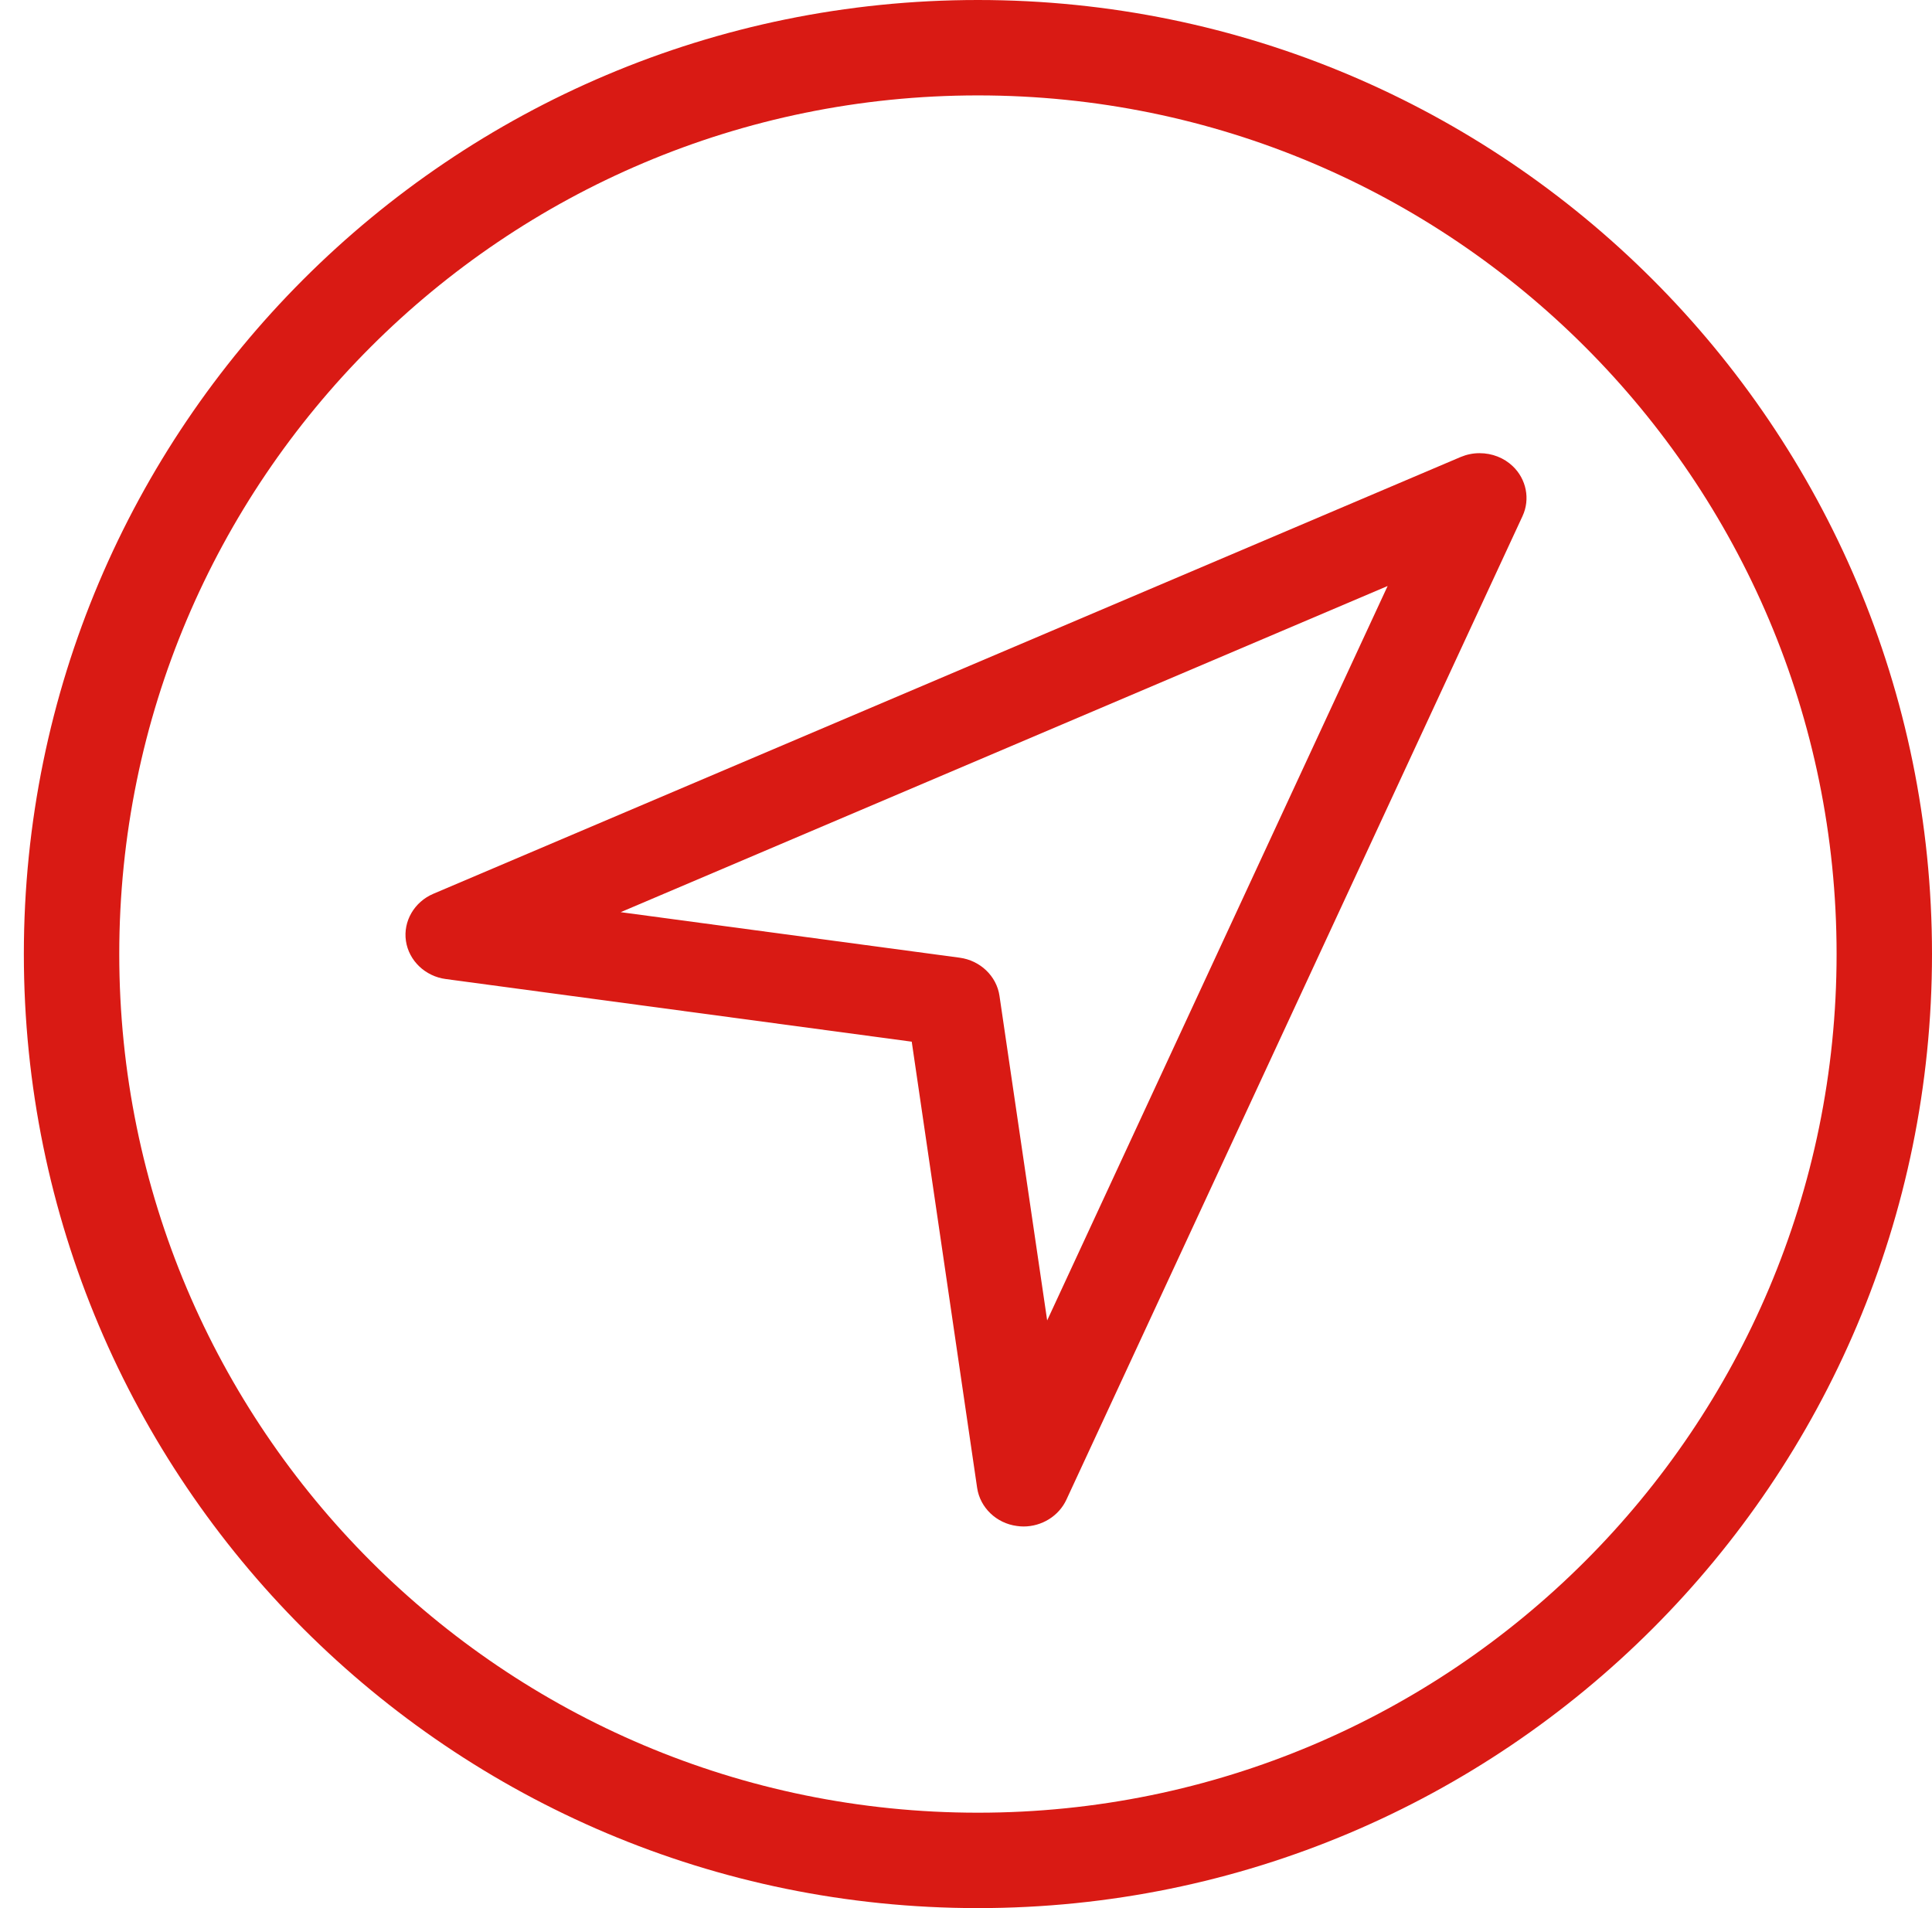
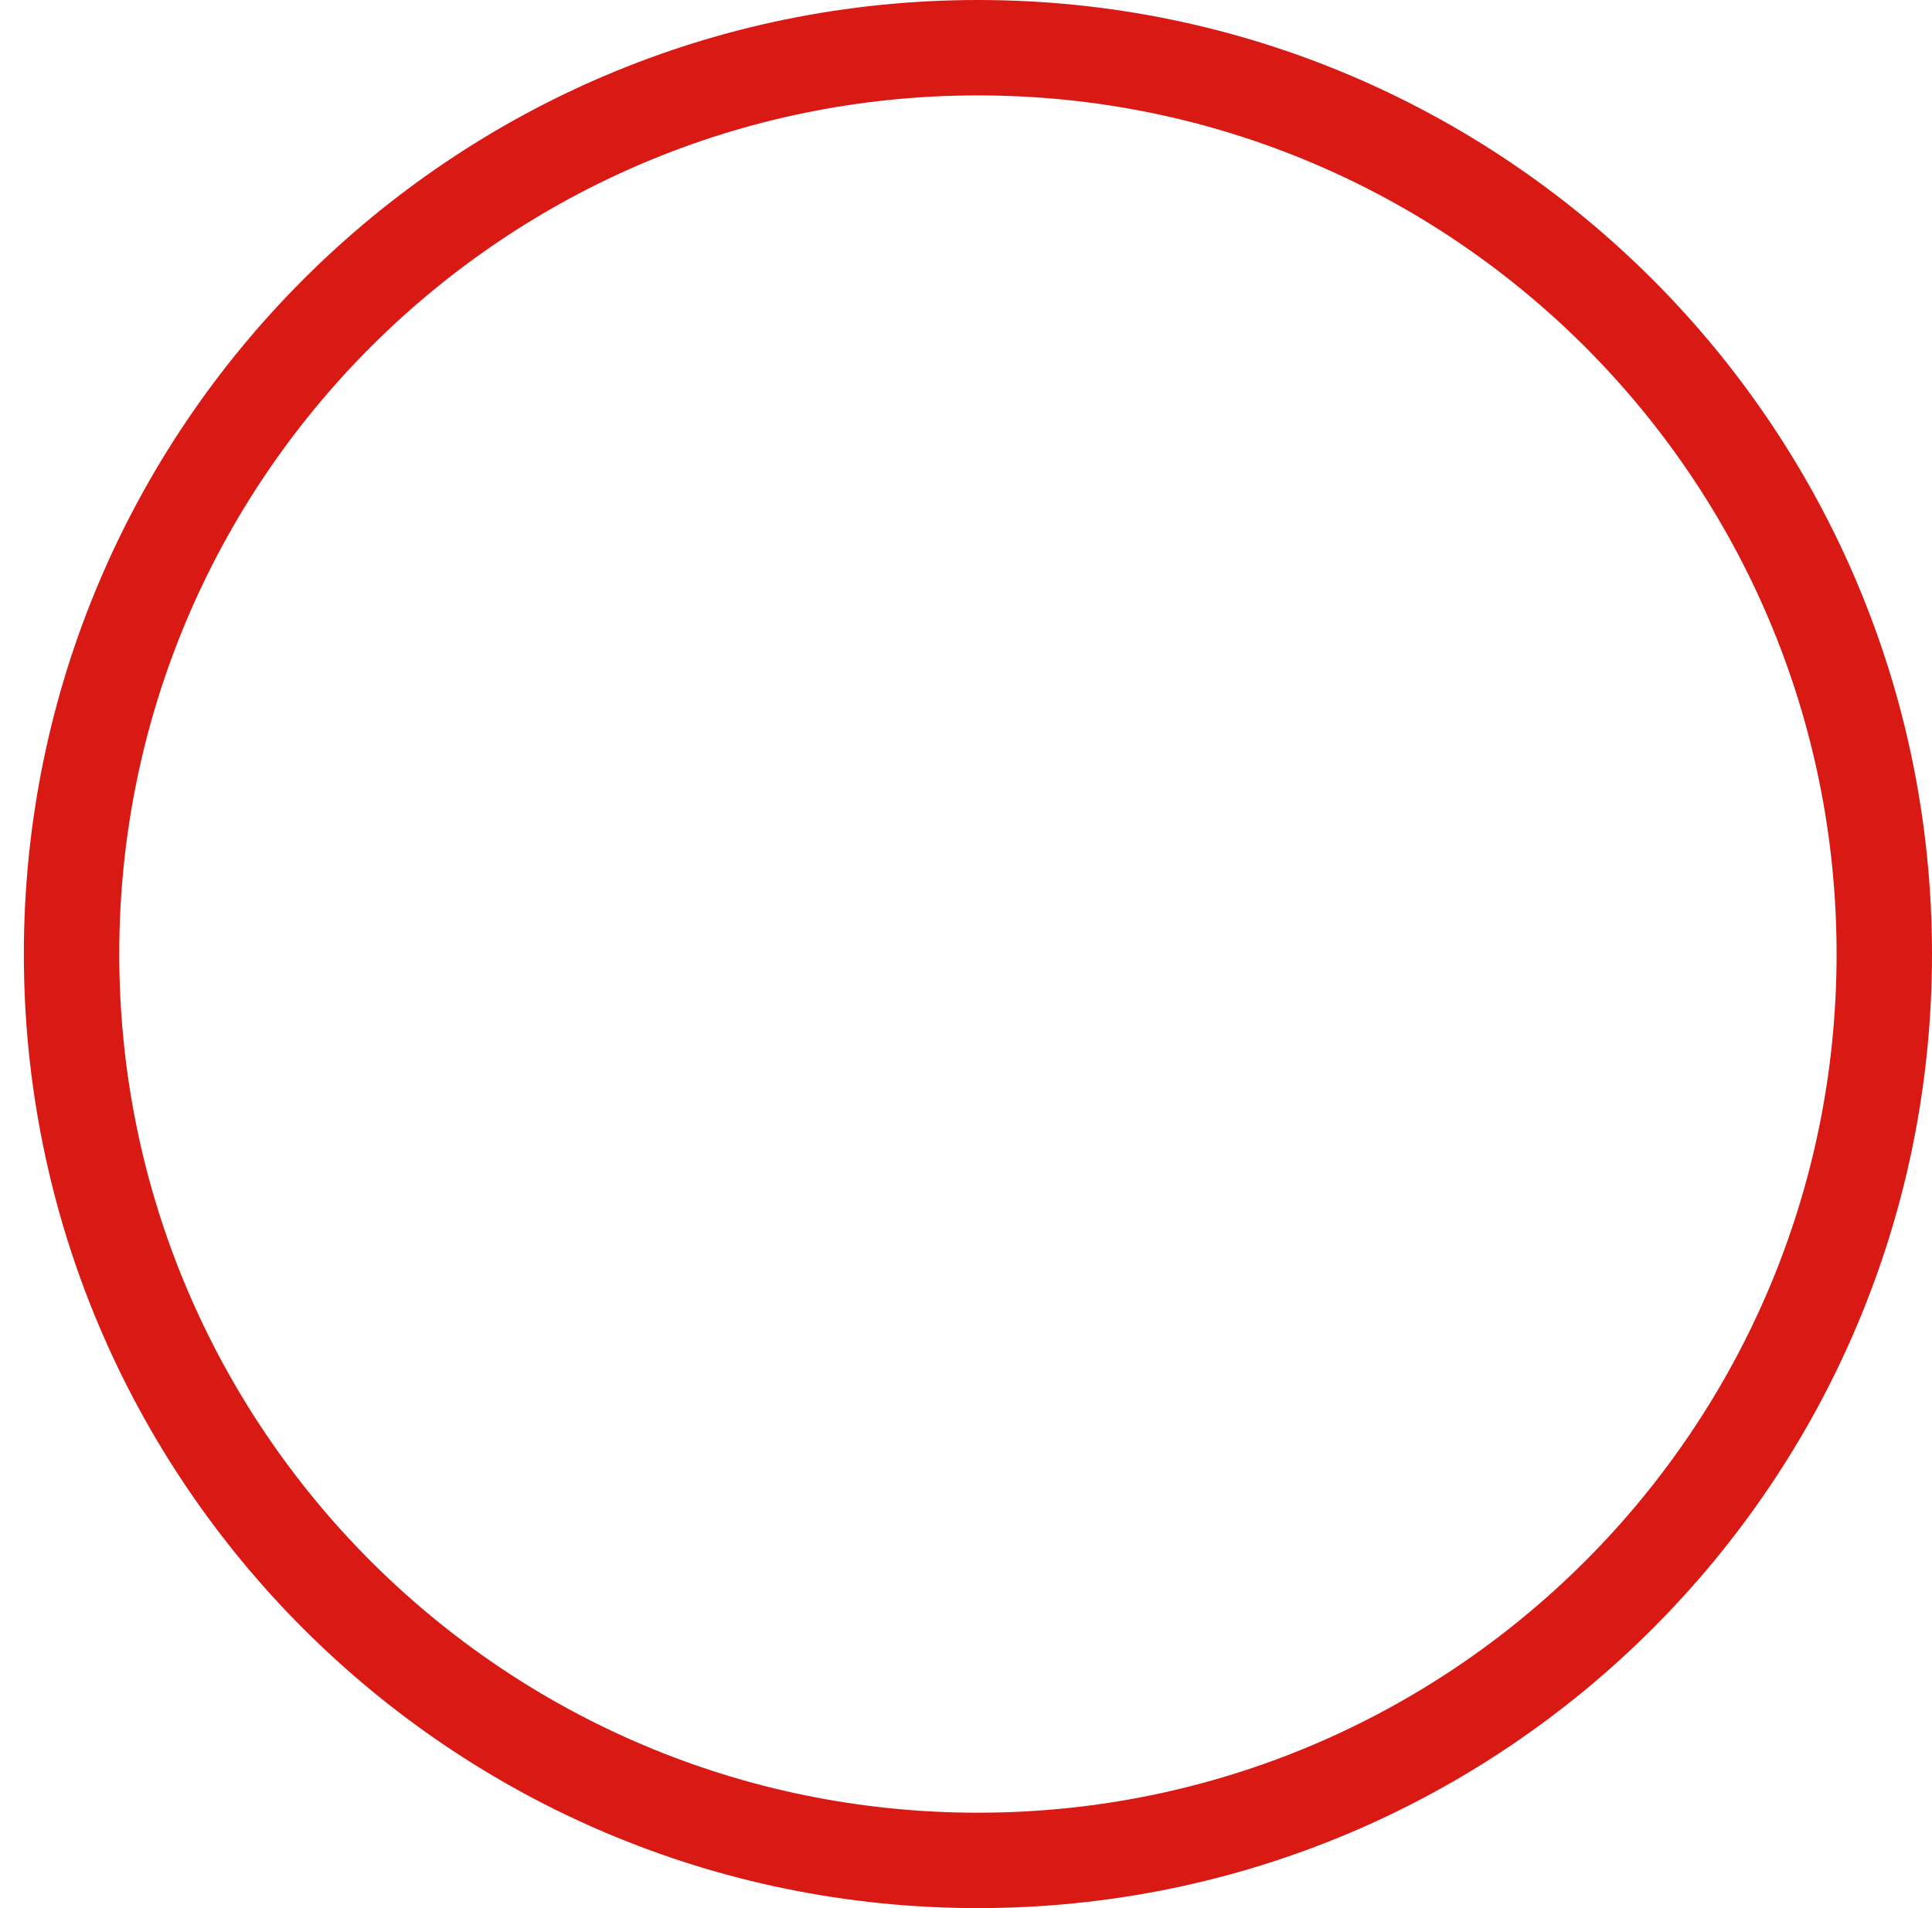
<svg xmlns="http://www.w3.org/2000/svg" width="81" height="80" viewBox="0 0 81 80" fill="none">
  <path fill-rule="evenodd" clip-rule="evenodd" d="M41 80C63.091 80 81 62.091 81 40C81 17.909 63.091 0 41 0C18.909 0 1 17.909 1 40C1 62.091 18.909 80 41 80ZM41 76C60.882 76 77 59.882 77 40C77 20.118 60.882 4 41 4C21.118 4 5 20.118 5 40C5 59.882 21.118 76 41 76Z" fill="#D91A14" />
-   <path d="M42.909 64C42.815 64 42.723 63.991 42.635 63.979C41.774 63.867 41.089 63.209 40.967 62.381L38.225 43.674L18.692 41.048C17.828 40.935 17.141 40.278 17.019 39.451C16.897 38.626 17.369 37.815 18.166 37.474L61.239 19.16C61.492 19.055 61.757 19 62.028 19C62.56 19 63.055 19.195 63.423 19.546C63.996 20.091 64.161 20.931 63.833 21.637L44.706 62.883C44.388 63.561 43.683 64 42.909 64ZM26.022 38.244L40.235 40.153C41.099 40.269 41.784 40.927 41.904 41.753L43.903 55.361L58.177 24.569L26.022 38.244Z" fill="#D91A14" />
</svg>